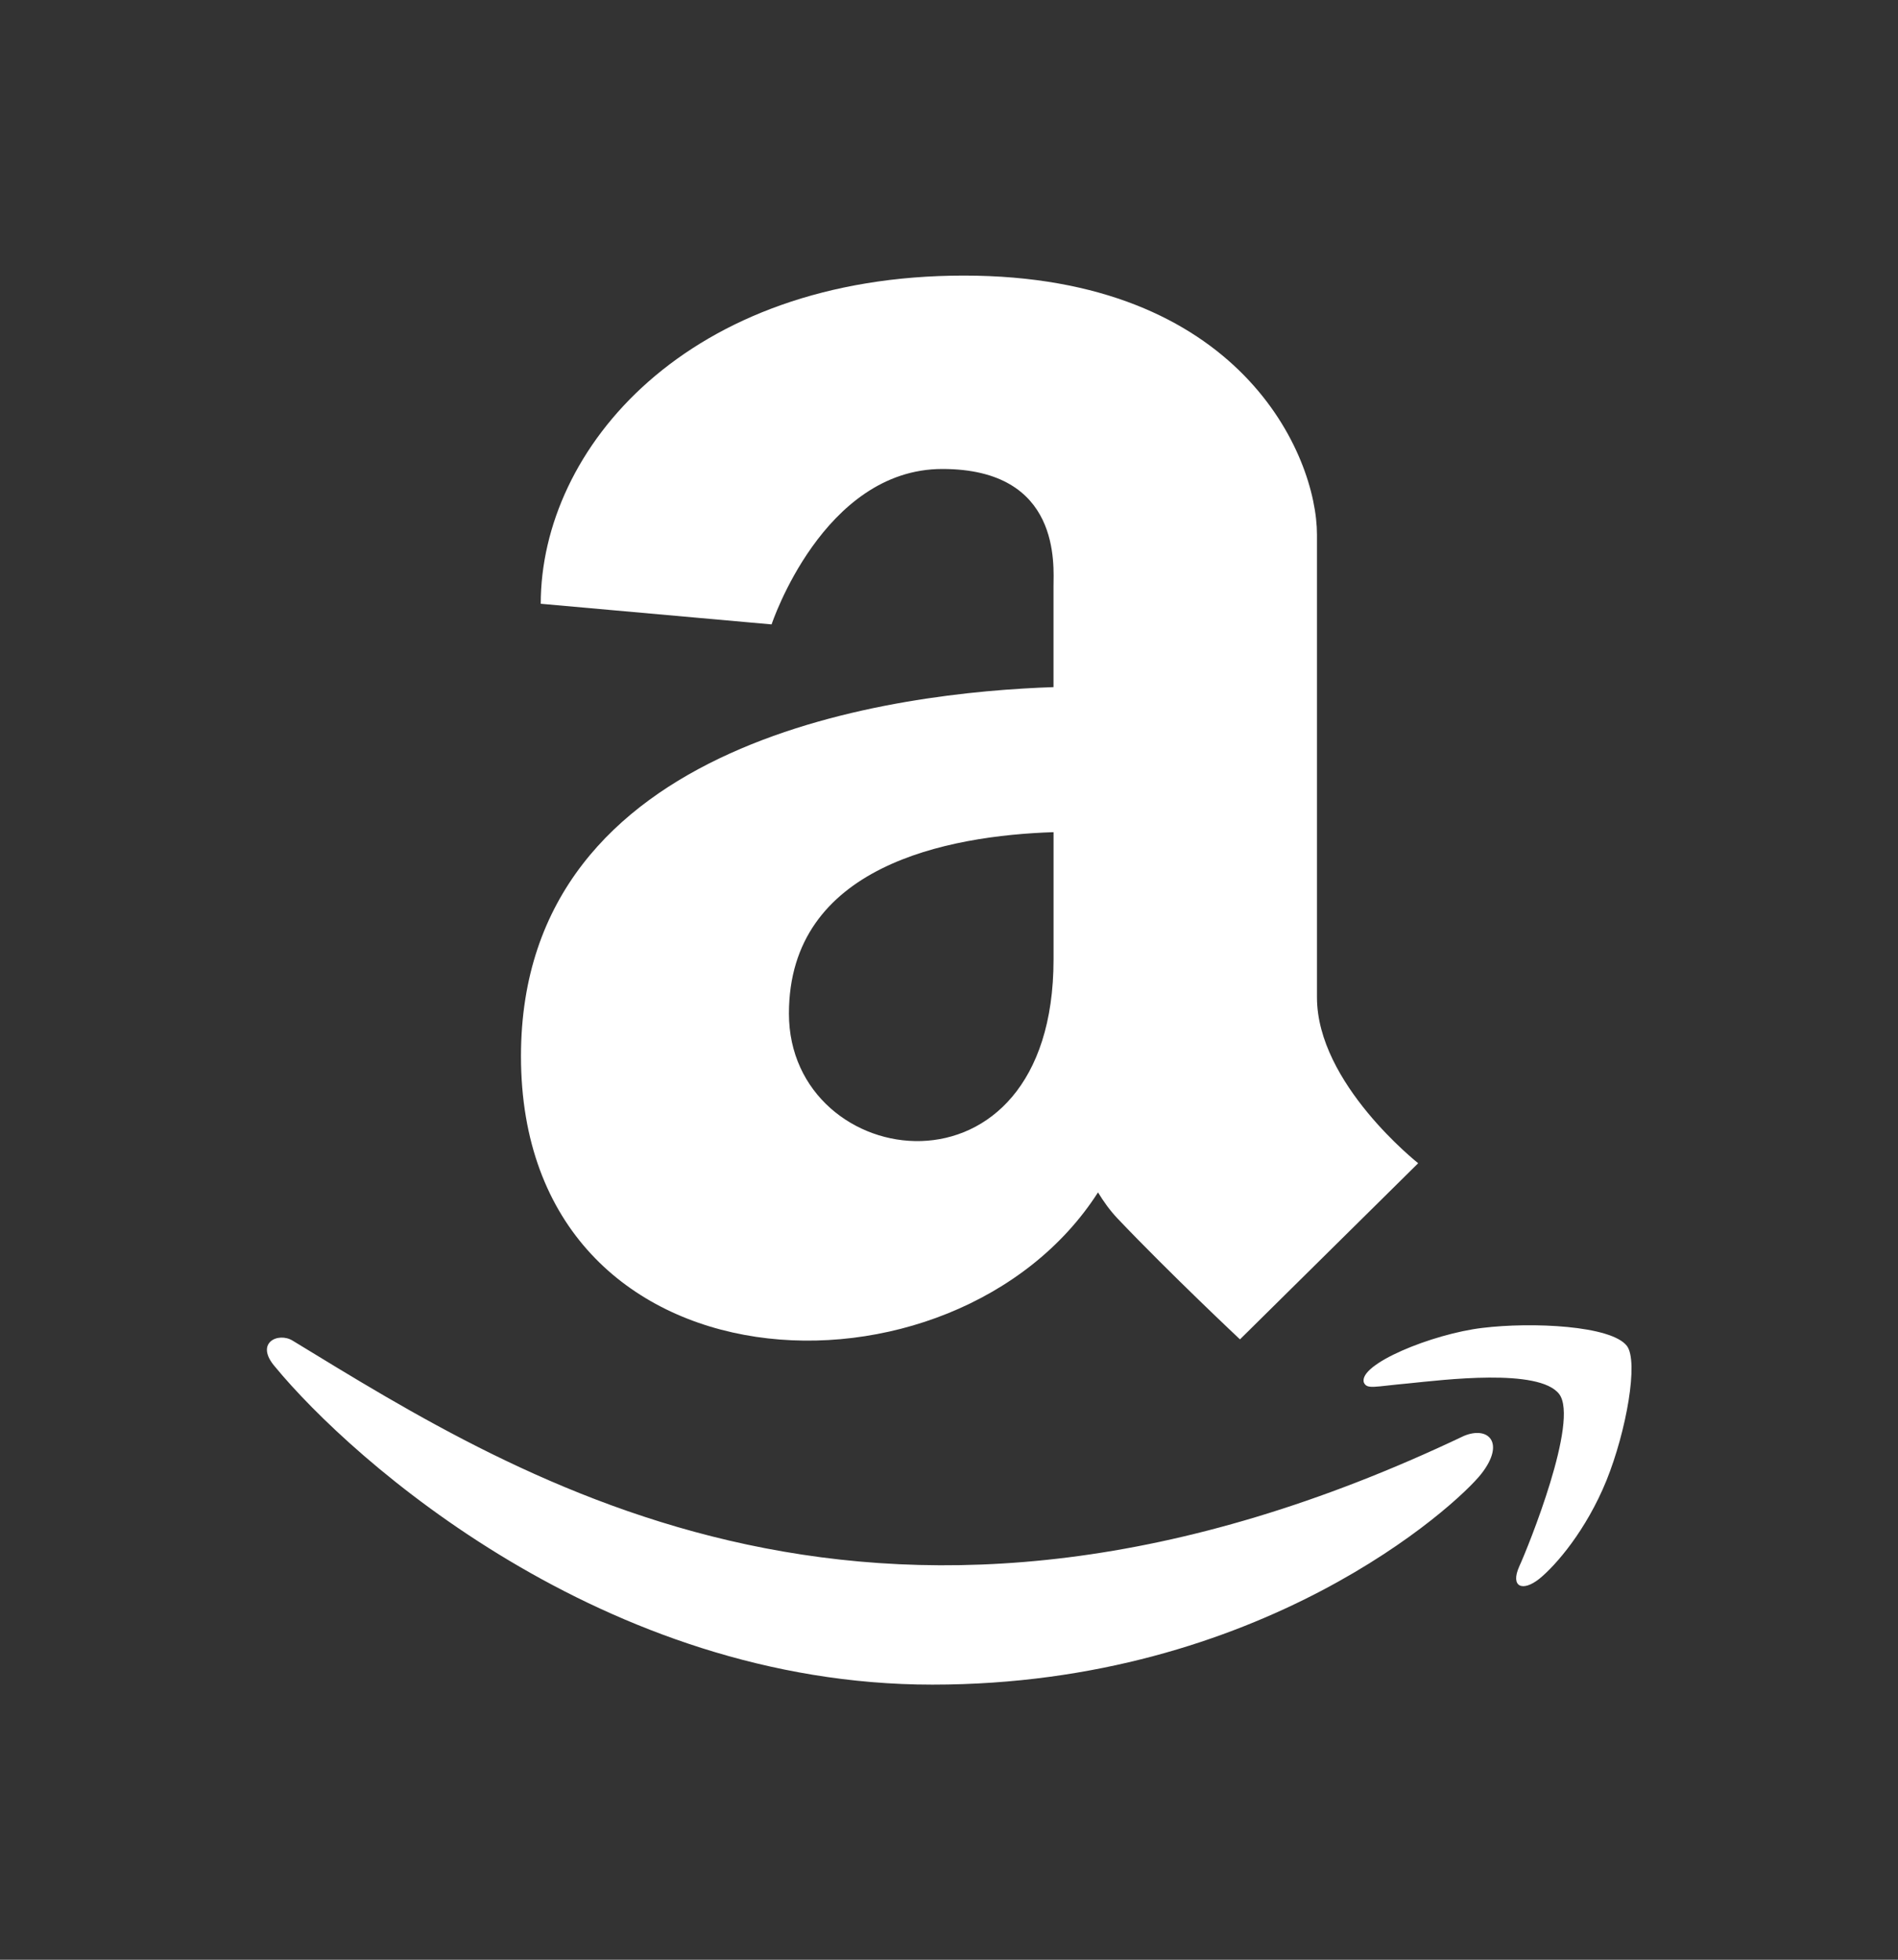
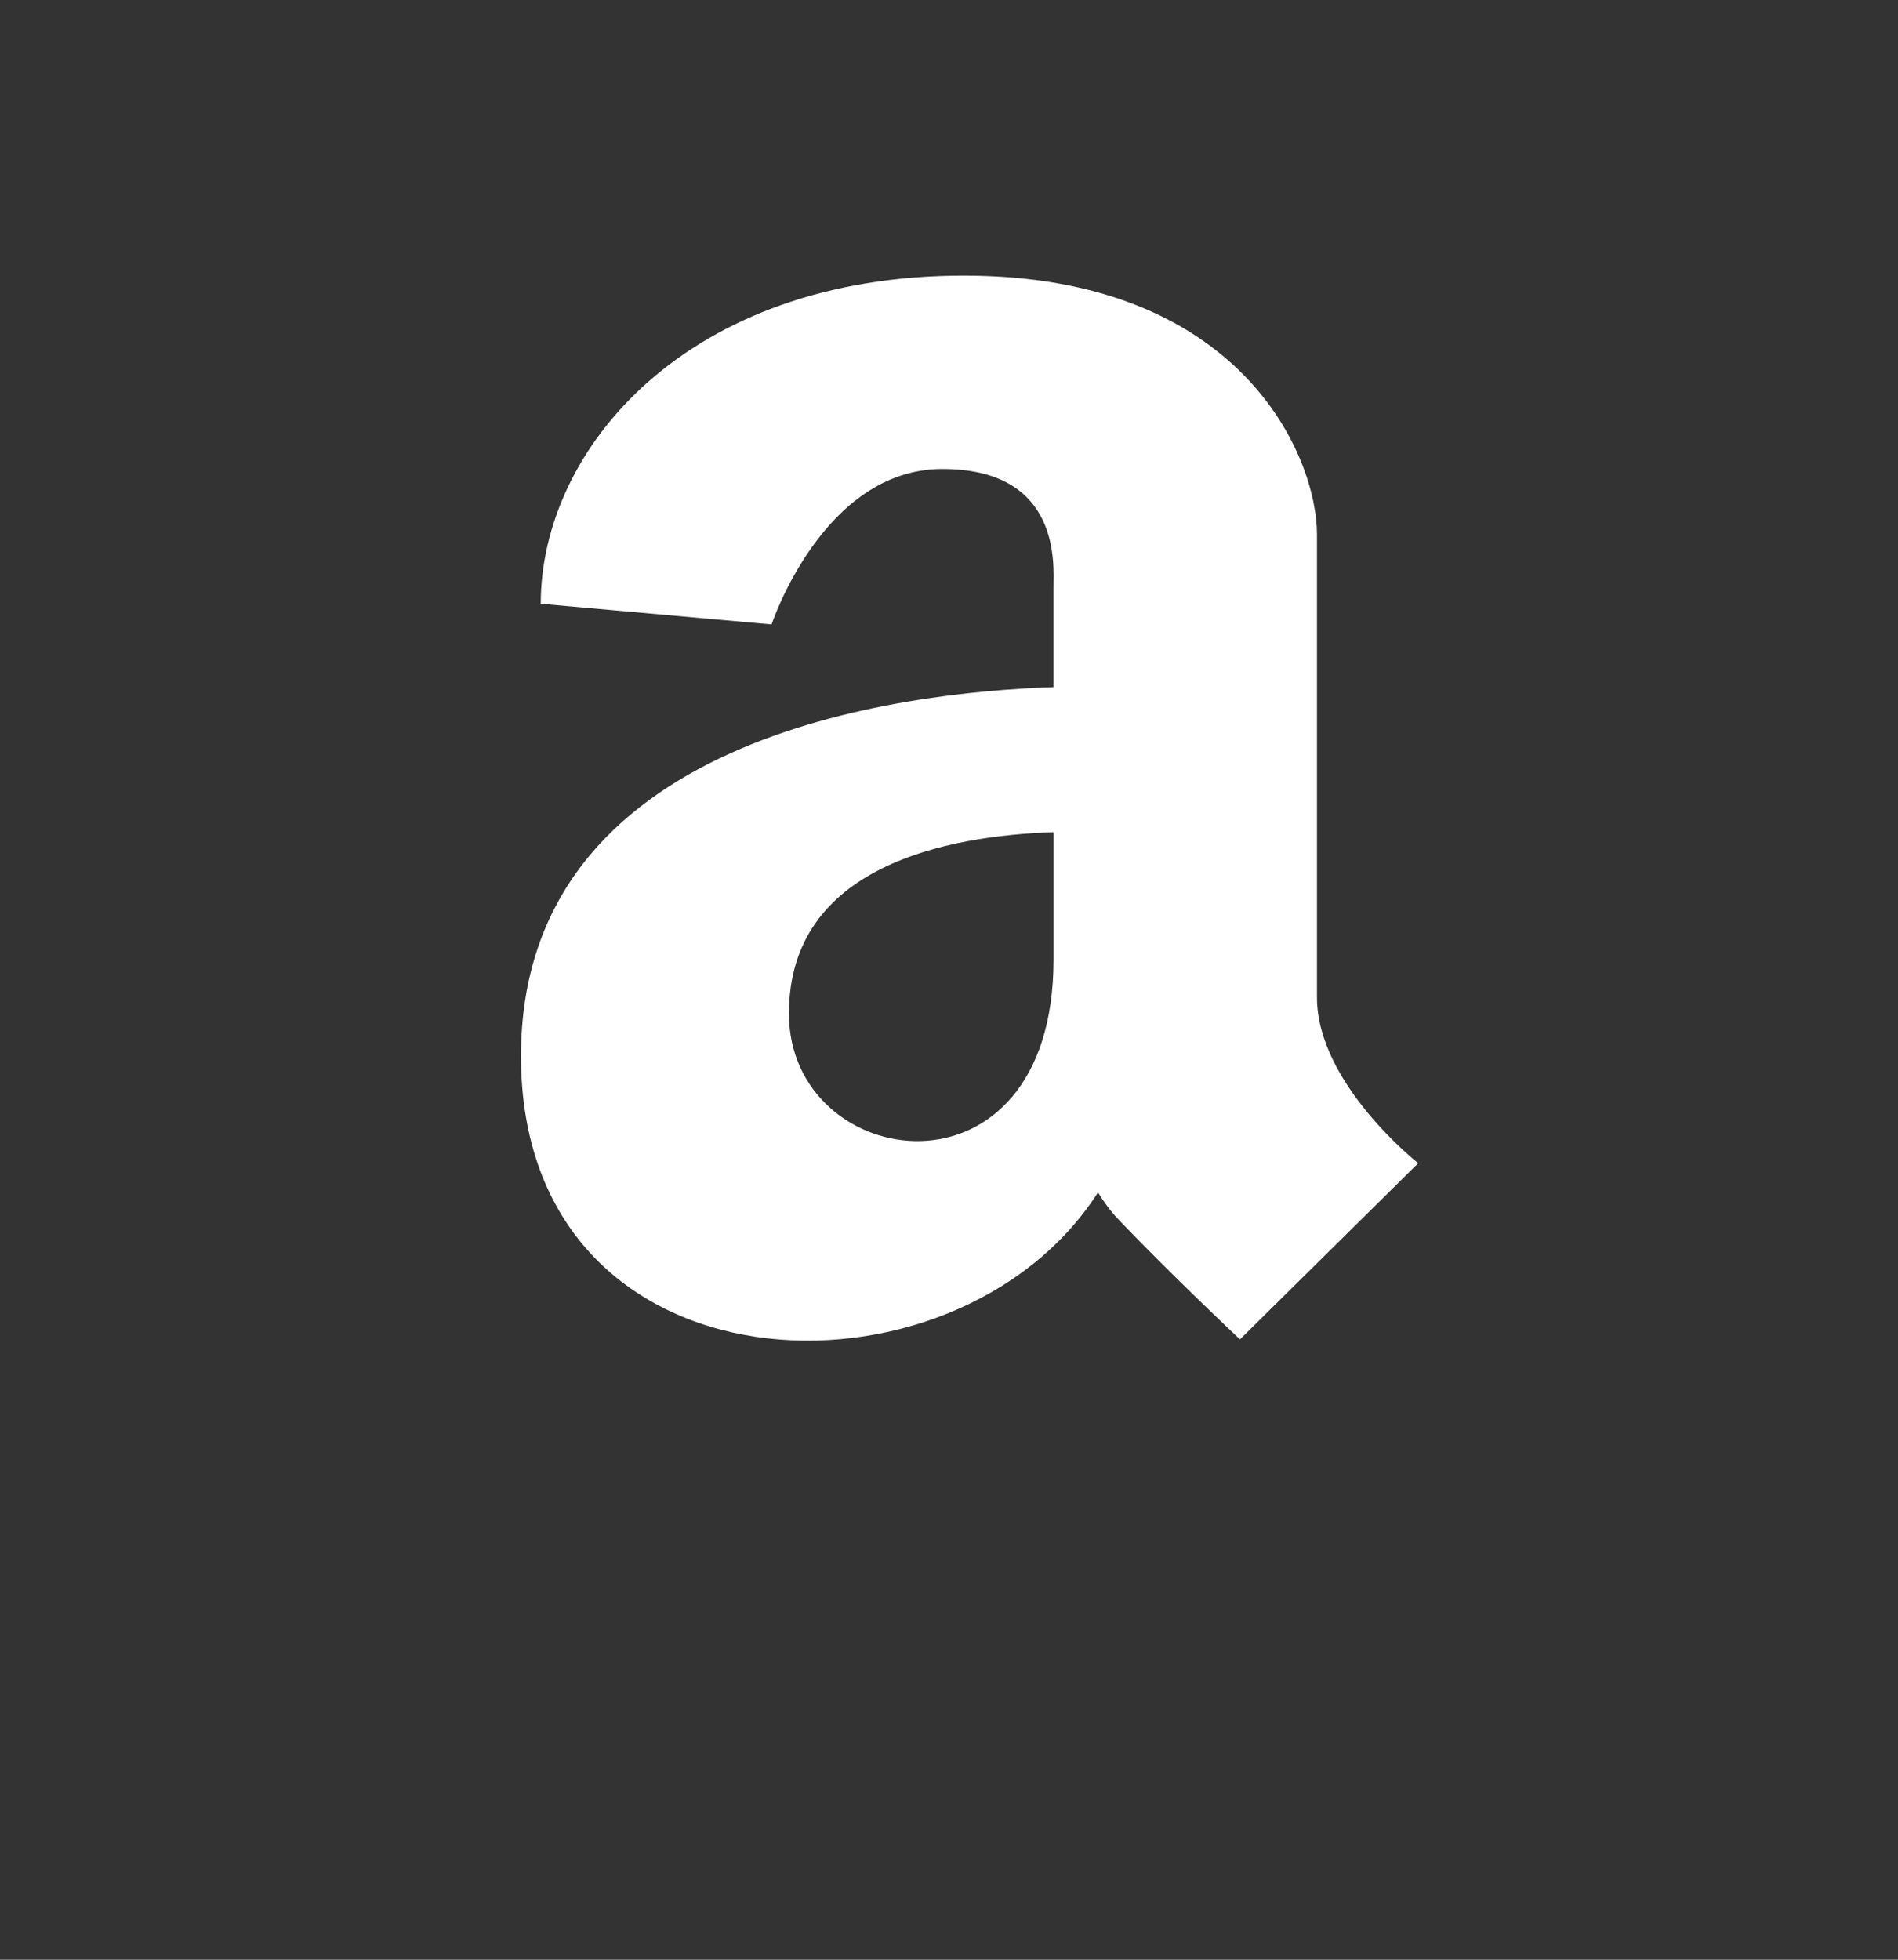
<svg xmlns="http://www.w3.org/2000/svg" width="100%" height="100%" viewBox="0 0 31 32" version="1.1" xml:space="preserve" style="fill-rule:evenodd;clip-rule:evenodd;stroke-linejoin:round;stroke-miterlimit:2;">
  <rect x="0" y="0" width="31" height="32" fill="#333333" stroke="none" />
  <g transform="matrix(0.719,0,0,0.719,4.359,4.5)">
-     <path d="M27.191,26.352C14.006,32.627 5.823,27.377 0.585,24.188C0.261,23.987 -0.29,24.235 0.188,24.784C1.933,26.9 7.652,32 15.117,32C22.587,32 27.031,27.924 27.587,27.213C28.139,26.508 27.749,26.119 27.191,26.352ZM30.894,24.307C30.54,23.846 28.741,23.76 27.609,23.899C26.475,24.034 24.773,24.727 24.921,25.143C24.997,25.299 25.152,25.229 25.931,25.159C26.712,25.081 28.9,24.805 29.356,25.401C29.814,26.001 28.658,28.86 28.447,29.321C28.243,29.782 28.525,29.901 28.908,29.594C29.286,29.287 29.97,28.492 30.429,27.367C30.885,26.236 31.163,24.658 30.894,24.307Z" style="fill:white;fill-rule:nonzero;" />
-   </g>
+     </g>
  <g transform="matrix(0.719,0,0,0.719,4.359,4.5)">
    <path d="M23.854,16.391L23.854,5.883C23.854,4.078 22.108,0 15.833,0C9.559,0 6.221,3.921 6.221,7.453L11.465,7.922C11.465,7.922 12.633,4.392 15.344,4.392C18.055,4.392 17.869,6.588 17.869,7.063L17.869,9.346C14.396,9.463 5.772,10.455 5.772,17.727C5.772,25.547 15.643,25.875 18.88,20.821C19.005,21.026 19.147,21.227 19.325,21.415C20.516,22.667 22.105,24.159 22.105,24.159L26.153,20.159C26.155,20.158 23.854,18.352 23.854,16.391ZM11.859,16.76C11.859,13.401 15.458,12.72 17.87,12.64L17.87,15.531C17.869,21.258 11.859,20.391 11.859,16.76Z" style="fill:white;fill-rule:nonzero;" />
  </g>
</svg>